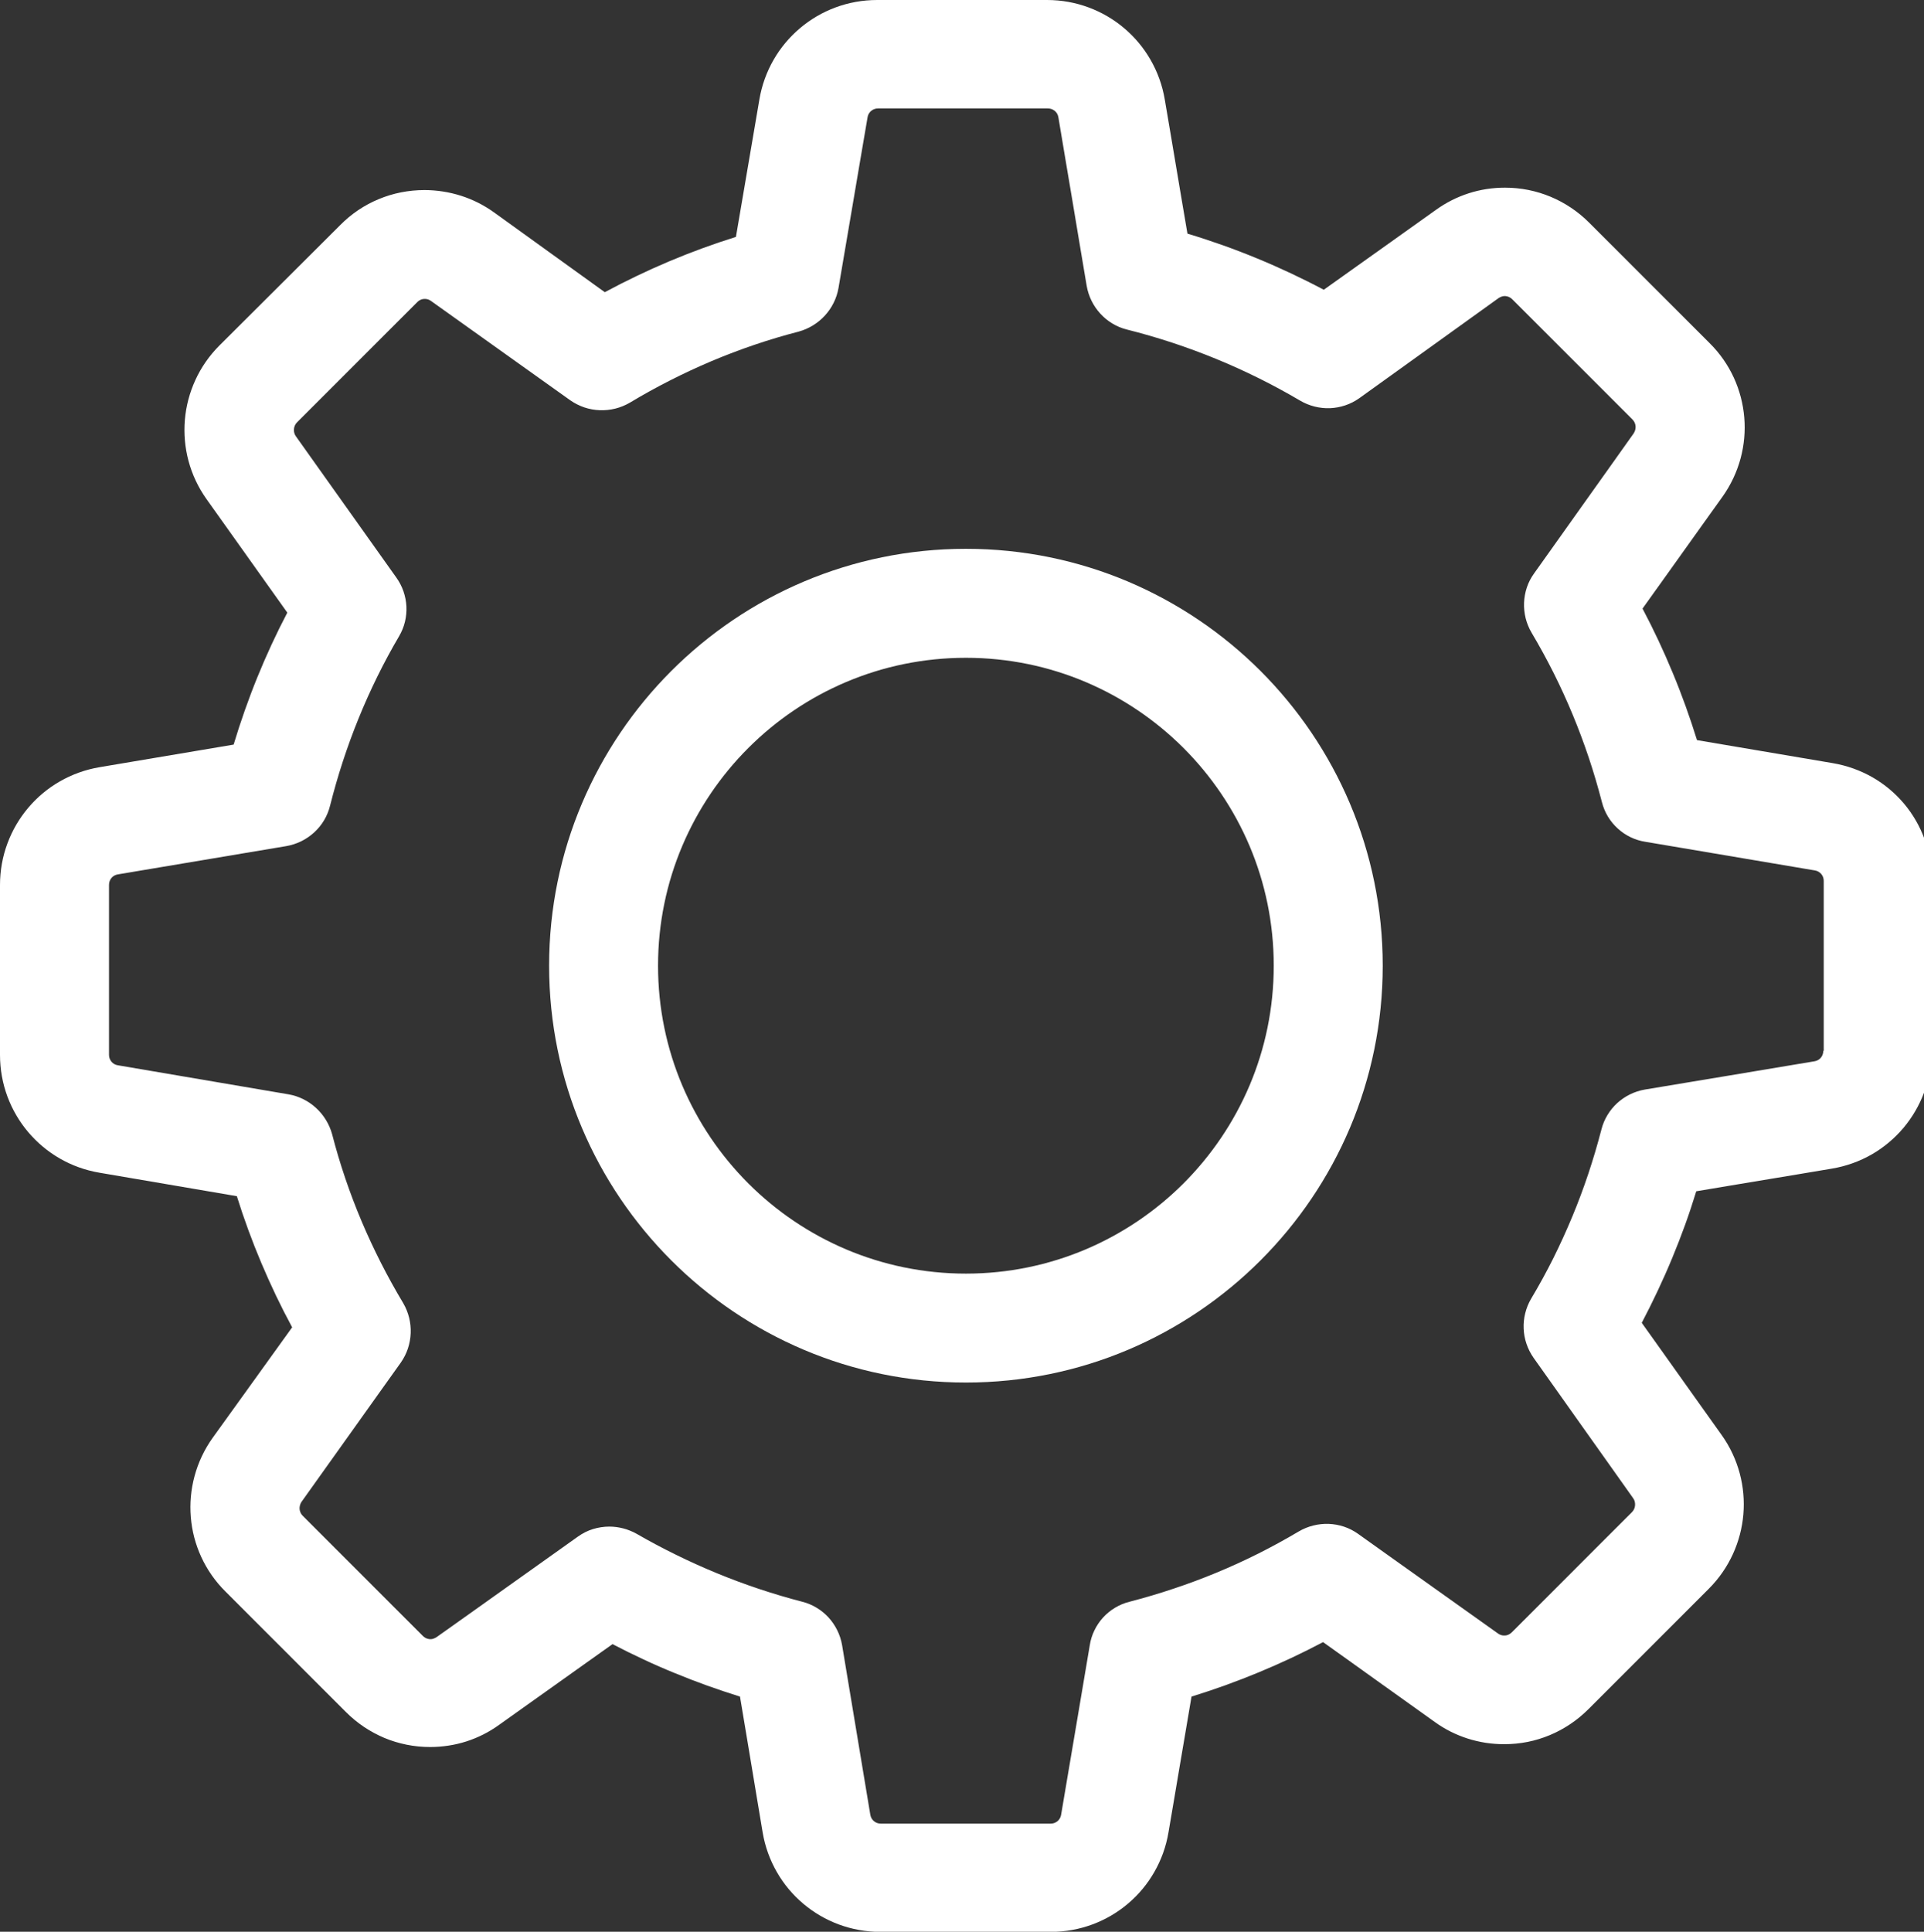
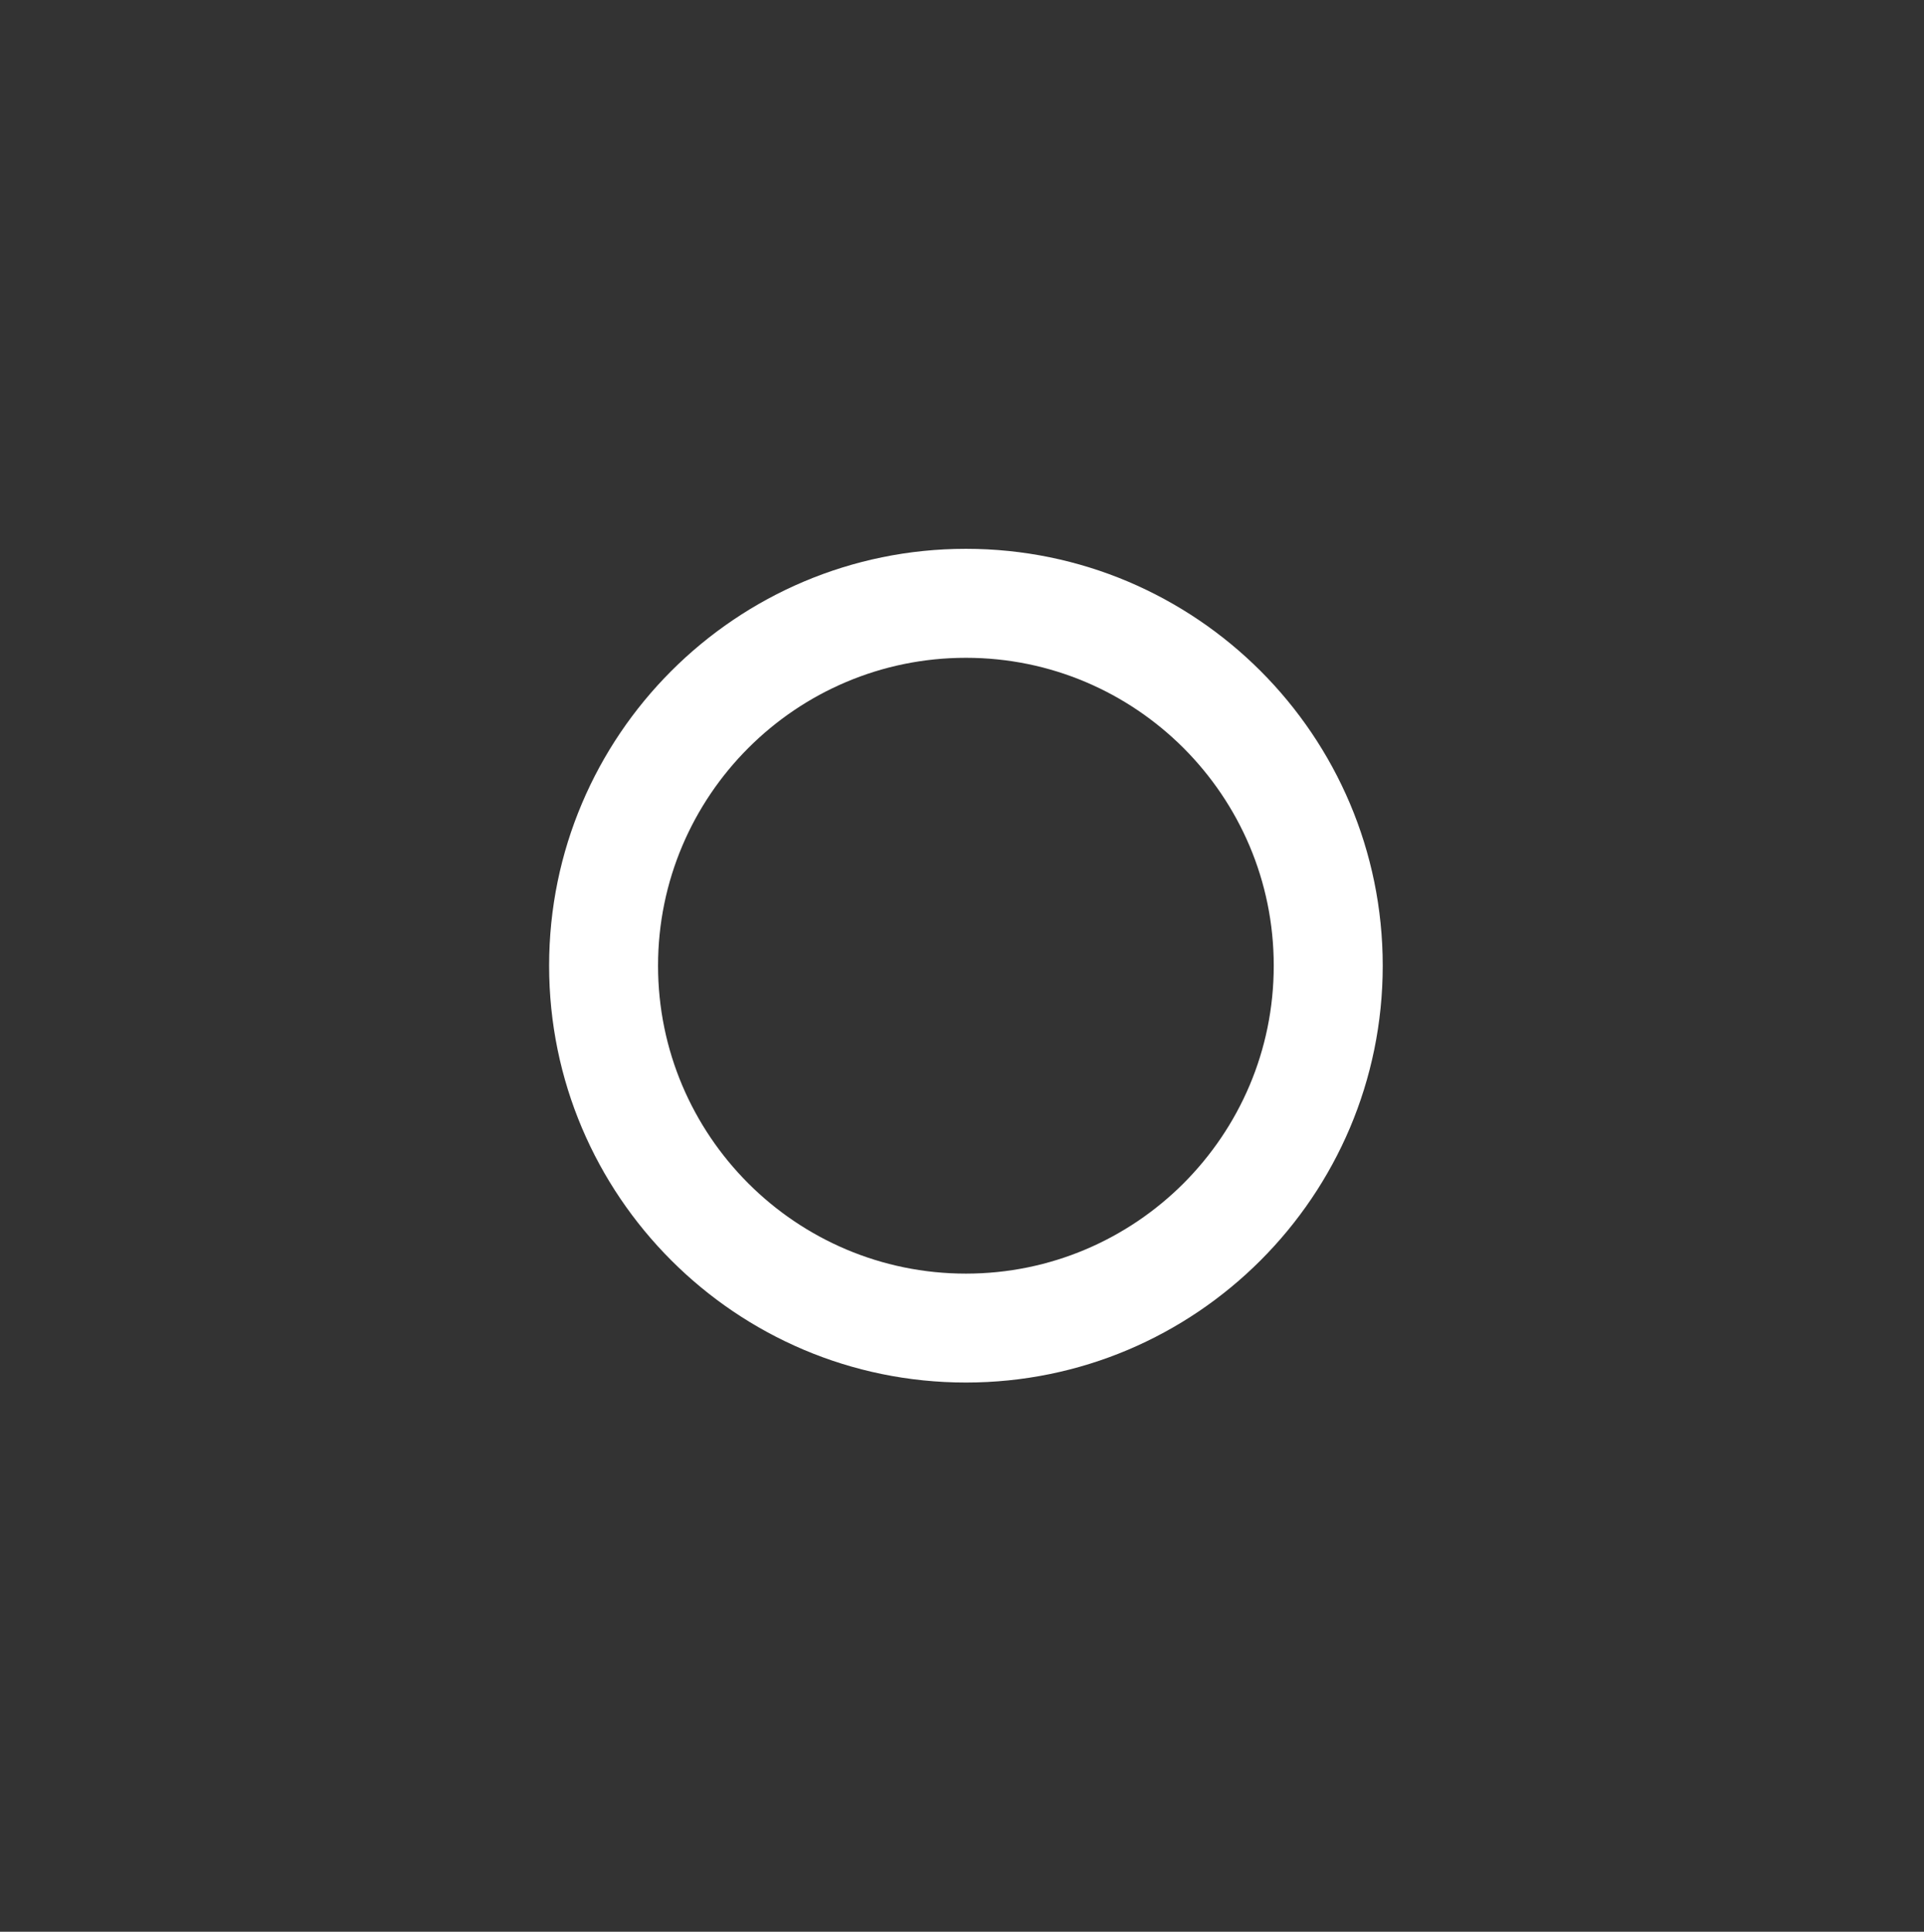
<svg xmlns="http://www.w3.org/2000/svg" version="1.1" id="レイヤー_1" x="0px" y="0px" width="88.691px" height="89.035px" viewBox="0 0 88.691 89.035" enable-background="new 0 0 88.691 89.035" xml:space="preserve">
  <rect x="0" y="0" width="88.691" height="89.035" fill="#333333" stroke="none" />
-   <path fill="#FFFFFF" d="M84.068,48.433h-0.004h-0.006h-0.004h-0.004c0,0.061-0.012,0.118-0.031,0.172  c-0.02,0.055-0.047,0.104-0.084,0.146c-0.035,0.043-0.078,0.079-0.129,0.107c-0.049,0.028-0.105,0.048-0.166,0.057l-1.953,0.326  l-1.951,0.326l-1.955,0.325l-1.953,0.325c-0.244,0.042-0.479,0.119-0.693,0.225c-0.217,0.107-0.414,0.243-0.59,0.403  c-0.174,0.162-0.324,0.345-0.447,0.55c-0.123,0.203-0.217,0.428-0.277,0.664c-0.178,0.684-0.377,1.359-0.6,2.029  c-0.223,0.668-0.469,1.328-0.74,1.979c-0.27,0.65-0.563,1.293-0.877,1.924c-0.316,0.631-0.656,1.252-1.02,1.861  c-0.125,0.213-0.217,0.439-0.275,0.674c-0.059,0.232-0.082,0.471-0.072,0.707c0.008,0.236,0.051,0.473,0.129,0.701  c0.076,0.227,0.186,0.447,0.33,0.652l1.148,1.617l1.148,1.619l1.148,1.617l1.148,1.619c0.033,0.045,0.057,0.098,0.07,0.152  c0.014,0.057,0.018,0.113,0.014,0.17s-0.018,0.113-0.041,0.166s-0.057,0.102-0.098,0.145l-1.387,1.385l-1.385,1.387l-1.385,1.385  l-1.387,1.387c-0.033,0.031-0.064,0.057-0.098,0.076c-0.031,0.021-0.063,0.035-0.094,0.045c-0.029,0.012-0.059,0.018-0.086,0.021  s-0.053,0.004-0.076,0.004c-0.027,0-0.055-0.002-0.08-0.006s-0.051-0.012-0.072-0.02c-0.025-0.008-0.047-0.018-0.068-0.029  c-0.02-0.012-0.039-0.023-0.059-0.037l-1.613-1.148l-1.613-1.148l-1.613-1.148l-1.613-1.15c-0.201-0.143-0.418-0.254-0.645-0.33  s-0.465-0.119-0.703-0.129c-0.236-0.01-0.477,0.016-0.711,0.074c-0.234,0.057-0.463,0.15-0.676,0.275  c-0.609,0.361-1.23,0.701-1.861,1.018s-1.273,0.609-1.924,0.879s-1.311,0.516-1.98,0.738c-0.668,0.225-1.344,0.424-2.027,0.602  c-0.242,0.059-0.469,0.154-0.676,0.279c-0.205,0.123-0.393,0.277-0.552,0.451c-0.16,0.176-0.295,0.375-0.398,0.59  c-0.105,0.215-0.178,0.445-0.215,0.688l-0.33,1.953l-0.33,1.953l-0.331,1.953l-0.33,1.953c-0.01,0.061-0.029,0.115-0.058,0.166  c-0.028,0.049-0.064,0.092-0.107,0.129c-0.043,0.035-0.093,0.064-0.146,0.084c-0.053,0.02-0.111,0.029-0.172,0.029h-1.957h-1.958  H42.56h-1.957c-0.061,0-0.118-0.01-0.172-0.029c-0.055-0.02-0.104-0.049-0.146-0.084c-0.043-0.037-0.08-0.08-0.108-0.129  c-0.028-0.051-0.048-0.105-0.058-0.166l-0.325-1.953l-0.325-1.953l-0.325-1.953l-0.325-1.953c-0.042-0.246-0.119-0.48-0.226-0.695  s-0.242-0.414-0.402-0.588c-0.161-0.174-0.346-0.326-0.55-0.447c-0.203-0.123-0.427-0.219-0.664-0.277  c-0.665-0.172-1.324-0.369-1.977-0.586s-1.297-0.457-1.934-0.719c-0.638-0.262-1.266-0.545-1.887-0.85  c-0.619-0.303-1.229-0.627-1.829-0.973c-0.098-0.055-0.198-0.104-0.303-0.145c-0.103-0.043-0.209-0.078-0.315-0.105  c-0.107-0.027-0.215-0.049-0.323-0.063c-0.107-0.014-0.216-0.021-0.323-0.021c-0.125,0-0.252,0.01-0.378,0.029  c-0.127,0.02-0.252,0.047-0.376,0.086c-0.123,0.037-0.244,0.086-0.36,0.145c-0.117,0.059-0.229,0.127-0.337,0.205l-1.627,1.158  l-1.628,1.158l-1.627,1.158l-1.628,1.156c-0.023,0.016-0.046,0.027-0.069,0.039c-0.022,0.012-0.047,0.021-0.069,0.029  c-0.023,0.008-0.047,0.016-0.07,0.02s-0.047,0.006-0.07,0.006c-0.018,0-0.041,0-0.068-0.004c-0.025-0.004-0.056-0.01-0.087-0.021  c-0.031-0.01-0.064-0.025-0.098-0.045s-0.067-0.045-0.1-0.078l-1.386-1.385l-1.386-1.387l-1.386-1.385l-1.386-1.387  c-0.042-0.041-0.074-0.088-0.097-0.141c-0.023-0.051-0.037-0.105-0.043-0.16c-0.004-0.057,0.001-0.113,0.015-0.17  c0.015-0.055,0.037-0.109,0.07-0.16l1.144-1.605l1.144-1.604l1.144-1.605l1.145-1.604c0.144-0.205,0.255-0.426,0.331-0.654  c0.076-0.23,0.119-0.469,0.129-0.709c0.009-0.238-0.015-0.479-0.073-0.713s-0.15-0.463-0.275-0.676  c-0.362-0.605-0.705-1.223-1.024-1.852s-0.617-1.268-0.892-1.918s-0.525-1.309-0.752-1.977c-0.227-0.67-0.429-1.346-0.605-2.029  c-0.065-0.236-0.163-0.461-0.288-0.664c-0.125-0.205-0.277-0.389-0.452-0.549c-0.174-0.161-0.371-0.297-0.584-0.403  c-0.213-0.107-0.443-0.184-0.686-0.226l-1.967-0.335l-1.967-0.335l-1.967-0.335l-1.967-0.335c-0.061-0.009-0.116-0.028-0.166-0.057  c-0.049-0.028-0.093-0.065-0.129-0.108c-0.035-0.043-0.064-0.092-0.084-0.146s-0.029-0.112-0.029-0.172v-1.958v-1.958v-1.958v-1.958  c0-0.06,0.01-0.118,0.029-0.172c0.02-0.054,0.049-0.104,0.084-0.147c0.036-0.042,0.08-0.08,0.129-0.107  c0.05-0.028,0.105-0.048,0.166-0.057l1.939-0.326l1.938-0.325l1.938-0.326l1.939-0.325c0.247-0.042,0.481-0.119,0.699-0.225  c0.217-0.107,0.417-0.244,0.594-0.405c0.177-0.162,0.33-0.348,0.455-0.555c0.124-0.207,0.219-0.434,0.279-0.675  c0.173-0.684,0.367-1.362,0.586-2.032c0.219-0.67,0.46-1.333,0.726-1.986c0.265-0.654,0.554-1.297,0.865-1.93  s0.646-1.255,1.004-1.864c0.126-0.214,0.217-0.44,0.273-0.673c0.056-0.232,0.077-0.47,0.066-0.706  c-0.012-0.235-0.058-0.47-0.136-0.695c-0.078-0.225-0.19-0.441-0.335-0.642l-1.157-1.627l-1.158-1.628l-1.157-1.627l-1.157-1.628  c-0.033-0.046-0.057-0.099-0.07-0.153c-0.014-0.055-0.019-0.113-0.014-0.169c0.004-0.057,0.019-0.113,0.041-0.166  c0.023-0.052,0.057-0.101,0.098-0.143l1.386-1.386l1.386-1.386l1.386-1.386l1.386-1.385c0.032-0.033,0.065-0.058,0.098-0.079  c0.031-0.02,0.063-0.035,0.094-0.045c0.029-0.011,0.059-0.017,0.086-0.021s0.053-0.005,0.076-0.005c0.027,0,0.055,0.002,0.08,0.007  c0.025,0.004,0.051,0.01,0.073,0.019c0.023,0.008,0.046,0.018,0.066,0.029c0.021,0.011,0.041,0.024,0.06,0.038l1.604,1.144  l1.604,1.144l1.604,1.144l1.604,1.144c0.205,0.144,0.426,0.254,0.655,0.332c0.229,0.077,0.468,0.12,0.707,0.129  s0.48-0.015,0.715-0.073s0.462-0.15,0.676-0.275c0.604-0.363,1.222-0.705,1.851-1.024c0.629-0.32,1.269-0.617,1.918-0.892  c0.65-0.274,1.31-0.525,1.979-0.752c0.668-0.227,1.344-0.429,2.027-0.605c0.237-0.065,0.461-0.163,0.665-0.288  c0.203-0.125,0.389-0.277,0.549-0.452s0.297-0.371,0.402-0.584c0.106-0.213,0.184-0.444,0.226-0.686l0.335-1.967l0.335-1.967  l0.334-1.967l0.336-1.967c0.008-0.061,0.028-0.116,0.057-0.166s0.064-0.093,0.107-0.129s0.092-0.064,0.146-0.084  c0.054-0.02,0.111-0.03,0.172-0.03h1.958h1.958h1.957h1.959c0.06,0,0.118,0.01,0.172,0.03c0.053,0.02,0.103,0.048,0.146,0.084  s0.08,0.08,0.108,0.129c0.027,0.05,0.047,0.105,0.057,0.166l0.325,1.939l0.327,1.939l0.324,1.939l0.326,1.938  c0.041,0.247,0.119,0.481,0.225,0.699c0.107,0.217,0.244,0.417,0.406,0.594c0.16,0.176,0.347,0.33,0.554,0.454  c0.205,0.125,0.432,0.22,0.674,0.28c0.703,0.176,1.396,0.378,2.082,0.603c0.684,0.226,1.359,0.475,2.025,0.748  c0.668,0.273,1.322,0.571,1.969,0.891c0.646,0.321,1.281,0.665,1.904,1.032c0.213,0.125,0.439,0.217,0.672,0.275  s0.471,0.083,0.709,0.074c0.236-0.01,0.473-0.053,0.699-0.129c0.229-0.077,0.449-0.187,0.652-0.332l1.605-1.153l1.604-1.153  l1.605-1.153l1.604-1.153c0.023-0.014,0.047-0.027,0.068-0.039c0.023-0.011,0.047-0.021,0.07-0.03  c0.023-0.008,0.047-0.015,0.07-0.019c0.023-0.004,0.047-0.007,0.07-0.007c0.018,0,0.041,0.001,0.068,0.005  c0.025,0.004,0.055,0.01,0.088,0.021c0.029,0.01,0.063,0.025,0.096,0.045c0.035,0.02,0.068,0.045,0.1,0.078l1.387,1.386l1.385,1.385  l1.387,1.386l1.385,1.386c0.043,0.042,0.074,0.09,0.098,0.141s0.037,0.106,0.043,0.162c0.004,0.056,0,0.113-0.014,0.168  c-0.016,0.056-0.037,0.111-0.07,0.162L74.16,21.59l-1.148,1.613l-1.148,1.614l-1.148,1.613c-0.145,0.2-0.256,0.417-0.332,0.645  c-0.076,0.227-0.119,0.463-0.129,0.702s0.016,0.479,0.072,0.712c0.059,0.234,0.15,0.462,0.277,0.676  c0.361,0.609,0.701,1.229,1.018,1.861s0.609,1.273,0.879,1.924s0.516,1.311,0.74,1.979c0.223,0.668,0.422,1.345,0.6,2.029  c0.061,0.242,0.154,0.468,0.279,0.675c0.123,0.206,0.277,0.392,0.453,0.552c0.174,0.161,0.373,0.295,0.588,0.399  s0.445,0.177,0.688,0.214l1.953,0.33l1.953,0.33l1.953,0.33l1.953,0.33c0.061,0.01,0.115,0.029,0.166,0.058  c0.049,0.028,0.092,0.065,0.129,0.108c0.035,0.043,0.064,0.092,0.084,0.146c0.02,0.054,0.029,0.112,0.029,0.172v1.958v1.958v1.958  V48.433L84.068,48.433z M84.479,35.172l-1.563-0.265l-1.563-0.265l-1.563-0.265l-1.563-0.265c-0.162-0.525-0.338-1.046-0.523-1.562  c-0.186-0.516-0.383-1.026-0.594-1.532c-0.209-0.506-0.43-1.006-0.662-1.501s-0.477-0.984-0.732-1.468l0.922-1.288l0.92-1.288  l0.92-1.288l0.922-1.288c0.391-0.549,0.668-1.147,0.836-1.767c0.166-0.619,0.223-1.258,0.17-1.888s-0.213-1.251-0.48-1.833  c-0.268-0.582-0.641-1.125-1.121-1.599l-1.385-1.385l-1.387-1.386l-1.385-1.386l-1.387-1.386c-0.26-0.261-0.541-0.492-0.84-0.692  s-0.613-0.37-0.943-0.507c-0.328-0.137-0.672-0.242-1.023-0.313c-0.352-0.07-0.713-0.106-1.08-0.106  c-0.289,0-0.572,0.022-0.854,0.065c-0.279,0.044-0.553,0.109-0.82,0.195s-0.527,0.193-0.779,0.32s-0.496,0.275-0.729,0.443  l-1.291,0.92l-1.293,0.921l-1.293,0.92l-1.293,0.921c-0.502-0.266-1.01-0.519-1.523-0.76c-0.514-0.241-1.031-0.47-1.557-0.686  c-0.523-0.216-1.053-0.42-1.588-0.61s-1.074-0.367-1.617-0.53l-0.262-1.543l-0.26-1.543l-0.26-1.544l-0.262-1.543  c-0.111-0.665-0.338-1.285-0.658-1.84c-0.318-0.555-0.73-1.046-1.213-1.455c-0.482-0.408-1.035-0.733-1.636-0.956  C49.588,0.121,48.94,0,48.266,0h-1.957h-1.958h-1.957h-1.958c-0.675,0-1.323,0.121-1.924,0.344  c-0.601,0.223-1.154,0.548-1.636,0.956c-0.482,0.408-0.896,0.899-1.215,1.455c-0.319,0.556-0.546,1.175-0.657,1.84l-0.27,1.581  l-0.27,1.581l-0.27,1.581l-0.27,1.581c-0.521,0.163-1.038,0.338-1.552,0.526c-0.514,0.188-1.022,0.389-1.527,0.601  c-0.504,0.213-1.004,0.438-1.498,0.675c-0.495,0.237-0.984,0.485-1.468,0.746l-1.278-0.921l-1.279-0.921l-1.278-0.921l-1.278-0.92  c-0.233-0.167-0.478-0.315-0.73-0.442c-0.254-0.127-0.516-0.234-0.786-0.32c-0.271-0.086-0.547-0.151-0.828-0.195  S19.854,8.76,19.566,8.76c-0.367,0-0.729,0.036-1.083,0.106s-0.697,0.175-1.027,0.313c-0.331,0.137-0.646,0.307-0.945,0.507  c-0.297,0.201-0.575,0.432-0.832,0.692l-1.39,1.386l-1.39,1.385l-1.391,1.386l-1.391,1.386c-0.475,0.475-0.847,1.017-1.113,1.599  c-0.267,0.582-0.429,1.203-0.482,1.833c-0.053,0.63,0.002,1.27,0.167,1.889c0.166,0.619,0.442,1.217,0.833,1.766l0.931,1.307  l0.93,1.307l0.93,1.307l0.931,1.307c-0.256,0.488-0.499,0.981-0.729,1.479c-0.231,0.498-0.448,1-0.654,1.506  s-0.399,1.019-0.581,1.535s-0.352,1.037-0.51,1.563l-1.543,0.26l-1.544,0.26l-1.544,0.26l-1.543,0.26  c-0.665,0.112-1.285,0.339-1.84,0.658c-0.557,0.319-1.047,0.731-1.455,1.214c-0.408,0.482-0.733,1.035-0.956,1.636  C0.121,39.466,0,40.115,0,40.789v1.958v1.958v1.958v1.958c0,0.674,0.121,1.322,0.344,1.923c0.223,0.6,0.548,1.153,0.956,1.635  s0.898,0.895,1.455,1.215c0.555,0.32,1.175,0.547,1.84,0.658l1.58,0.27l1.581,0.27l1.581,0.27l1.581,0.27  c0.163,0.521,0.338,1.039,0.526,1.551c0.188,0.514,0.389,1.023,0.602,1.527s0.438,1.004,0.674,1.5  c0.237,0.494,0.486,0.984,0.747,1.467l-0.916,1.273l-0.917,1.275l-0.916,1.273L9.802,66.27c-0.391,0.549-0.668,1.148-0.835,1.768  s-0.224,1.258-0.171,1.889c0.051,0.629,0.212,1.25,0.48,1.832c0.268,0.582,0.642,1.125,1.12,1.598l1.386,1.387l1.386,1.385  l1.386,1.387l1.386,1.385c0.261,0.262,0.542,0.492,0.84,0.693c0.299,0.199,0.614,0.369,0.943,0.508  c0.329,0.137,0.671,0.24,1.023,0.311s0.714,0.107,1.081,0.107c0.288,0,0.573-0.023,0.853-0.066s0.554-0.107,0.821-0.193  s0.527-0.193,0.779-0.32s0.495-0.275,0.728-0.443l1.306-0.93l1.308-0.93l1.306-0.93l1.308-0.93c0.47,0.246,0.944,0.48,1.425,0.703  c0.48,0.225,0.967,0.438,1.458,0.637c0.49,0.201,0.985,0.393,1.484,0.572c0.5,0.178,1.003,0.348,1.509,0.506l0.261,1.561  l0.261,1.563l0.26,1.563l0.261,1.563c0.111,0.666,0.339,1.285,0.658,1.84c0.319,0.557,0.731,1.047,1.214,1.455  s1.035,0.732,1.636,0.955s1.249,0.344,1.924,0.344h1.962h1.962h1.963h1.962c0.675,0,1.324-0.121,1.923-0.344  c0.602-0.223,1.154-0.547,1.636-0.955s0.895-0.898,1.213-1.455c0.32-0.555,0.547-1.174,0.658-1.84l0.266-1.563l0.264-1.563  l0.266-1.563l0.264-1.561c0.527-0.164,1.047-0.338,1.564-0.523c0.516-0.188,1.025-0.385,1.531-0.594s1.006-0.43,1.502-0.662  c0.494-0.232,0.984-0.477,1.467-0.732l1.289,0.92l1.287,0.922l1.289,0.92l1.287,0.92c0.232,0.168,0.477,0.316,0.73,0.443  s0.516,0.234,0.785,0.32s0.547,0.15,0.828,0.195c0.281,0.043,0.566,0.064,0.855,0.064c0.367,0,0.729-0.035,1.08-0.105  s0.695-0.176,1.023-0.313c0.33-0.137,0.645-0.307,0.943-0.508c0.299-0.199,0.58-0.432,0.84-0.691l1.387-1.387l1.385-1.385  l1.387-1.387l1.385-1.385c0.475-0.475,0.846-1.018,1.113-1.6c0.266-0.582,0.428-1.201,0.482-1.832  c0.053-0.631-0.002-1.27-0.168-1.889s-0.441-1.217-0.832-1.766l-0.922-1.293l-0.92-1.293l-0.92-1.293l-0.922-1.293  c0.256-0.488,0.502-0.98,0.736-1.479c0.234-0.496,0.457-0.998,0.666-1.504c0.211-0.506,0.408-1.016,0.594-1.529  s0.357-1.031,0.516-1.551l1.563-0.262l1.563-0.26l1.563-0.26l1.561-0.262c0.666-0.111,1.285-0.338,1.842-0.656  c0.555-0.32,1.045-0.732,1.455-1.215c0.406-0.482,0.732-1.035,0.955-1.635s0.344-1.25,0.344-1.924v-1.957v-1.958v-1.958v-1.958  c0.01-0.674-0.105-1.323-0.322-1.924c-0.219-0.601-0.539-1.154-0.945-1.636c-0.406-0.482-0.895-0.894-1.451-1.213  C85.764,35.51,85.143,35.284,84.479,35.172L84.479,35.172z" />
  <path fill="#FFFFFF" d="M44.526,58.701c-1.957,0-3.822-0.398-5.521-1.117c-1.697-0.719-3.227-1.758-4.511-3.043  c-1.285-1.285-2.324-2.814-3.043-4.511c-0.719-1.698-1.117-3.563-1.117-5.521s0.398-3.823,1.117-5.521  c0.719-1.697,1.758-3.227,3.043-4.511c1.284-1.285,2.813-2.325,4.511-3.043c1.698-0.719,3.563-1.116,5.521-1.116  c1.958,0,3.824,0.397,5.521,1.116s3.226,1.759,4.511,3.043c1.283,1.285,2.324,2.814,3.043,4.511  c0.719,1.698,1.115,3.563,1.115,5.521s-0.396,3.823-1.115,5.521c-0.719,1.697-1.76,3.226-3.043,4.511  c-1.285,1.285-2.814,2.324-4.511,3.043S46.484,58.701,44.526,58.701L44.526,58.701z M44.526,25.295c-2.65,0-5.176,0.539-7.474,1.511  c-2.298,0.973-4.369,2.381-6.108,4.12c-1.738,1.739-3.146,3.81-4.119,6.108c-0.974,2.298-1.512,4.824-1.512,7.475  c0,2.651,0.538,5.176,1.512,7.476c0.973,2.297,2.381,4.367,4.119,6.105c1.739,1.74,3.811,3.148,6.108,4.121s4.823,1.51,7.474,1.51  s5.177-0.537,7.476-1.51c2.297-0.973,4.367-2.381,6.107-4.121c1.738-1.738,3.146-3.809,4.119-6.105  c0.973-2.299,1.512-4.825,1.512-7.476c0-2.65-0.539-5.177-1.512-7.475c-0.973-2.298-2.381-4.369-4.119-6.108  c-1.74-1.739-3.811-3.146-6.107-4.12C49.704,25.834,47.177,25.295,44.526,25.295L44.526,25.295z" />
</svg>